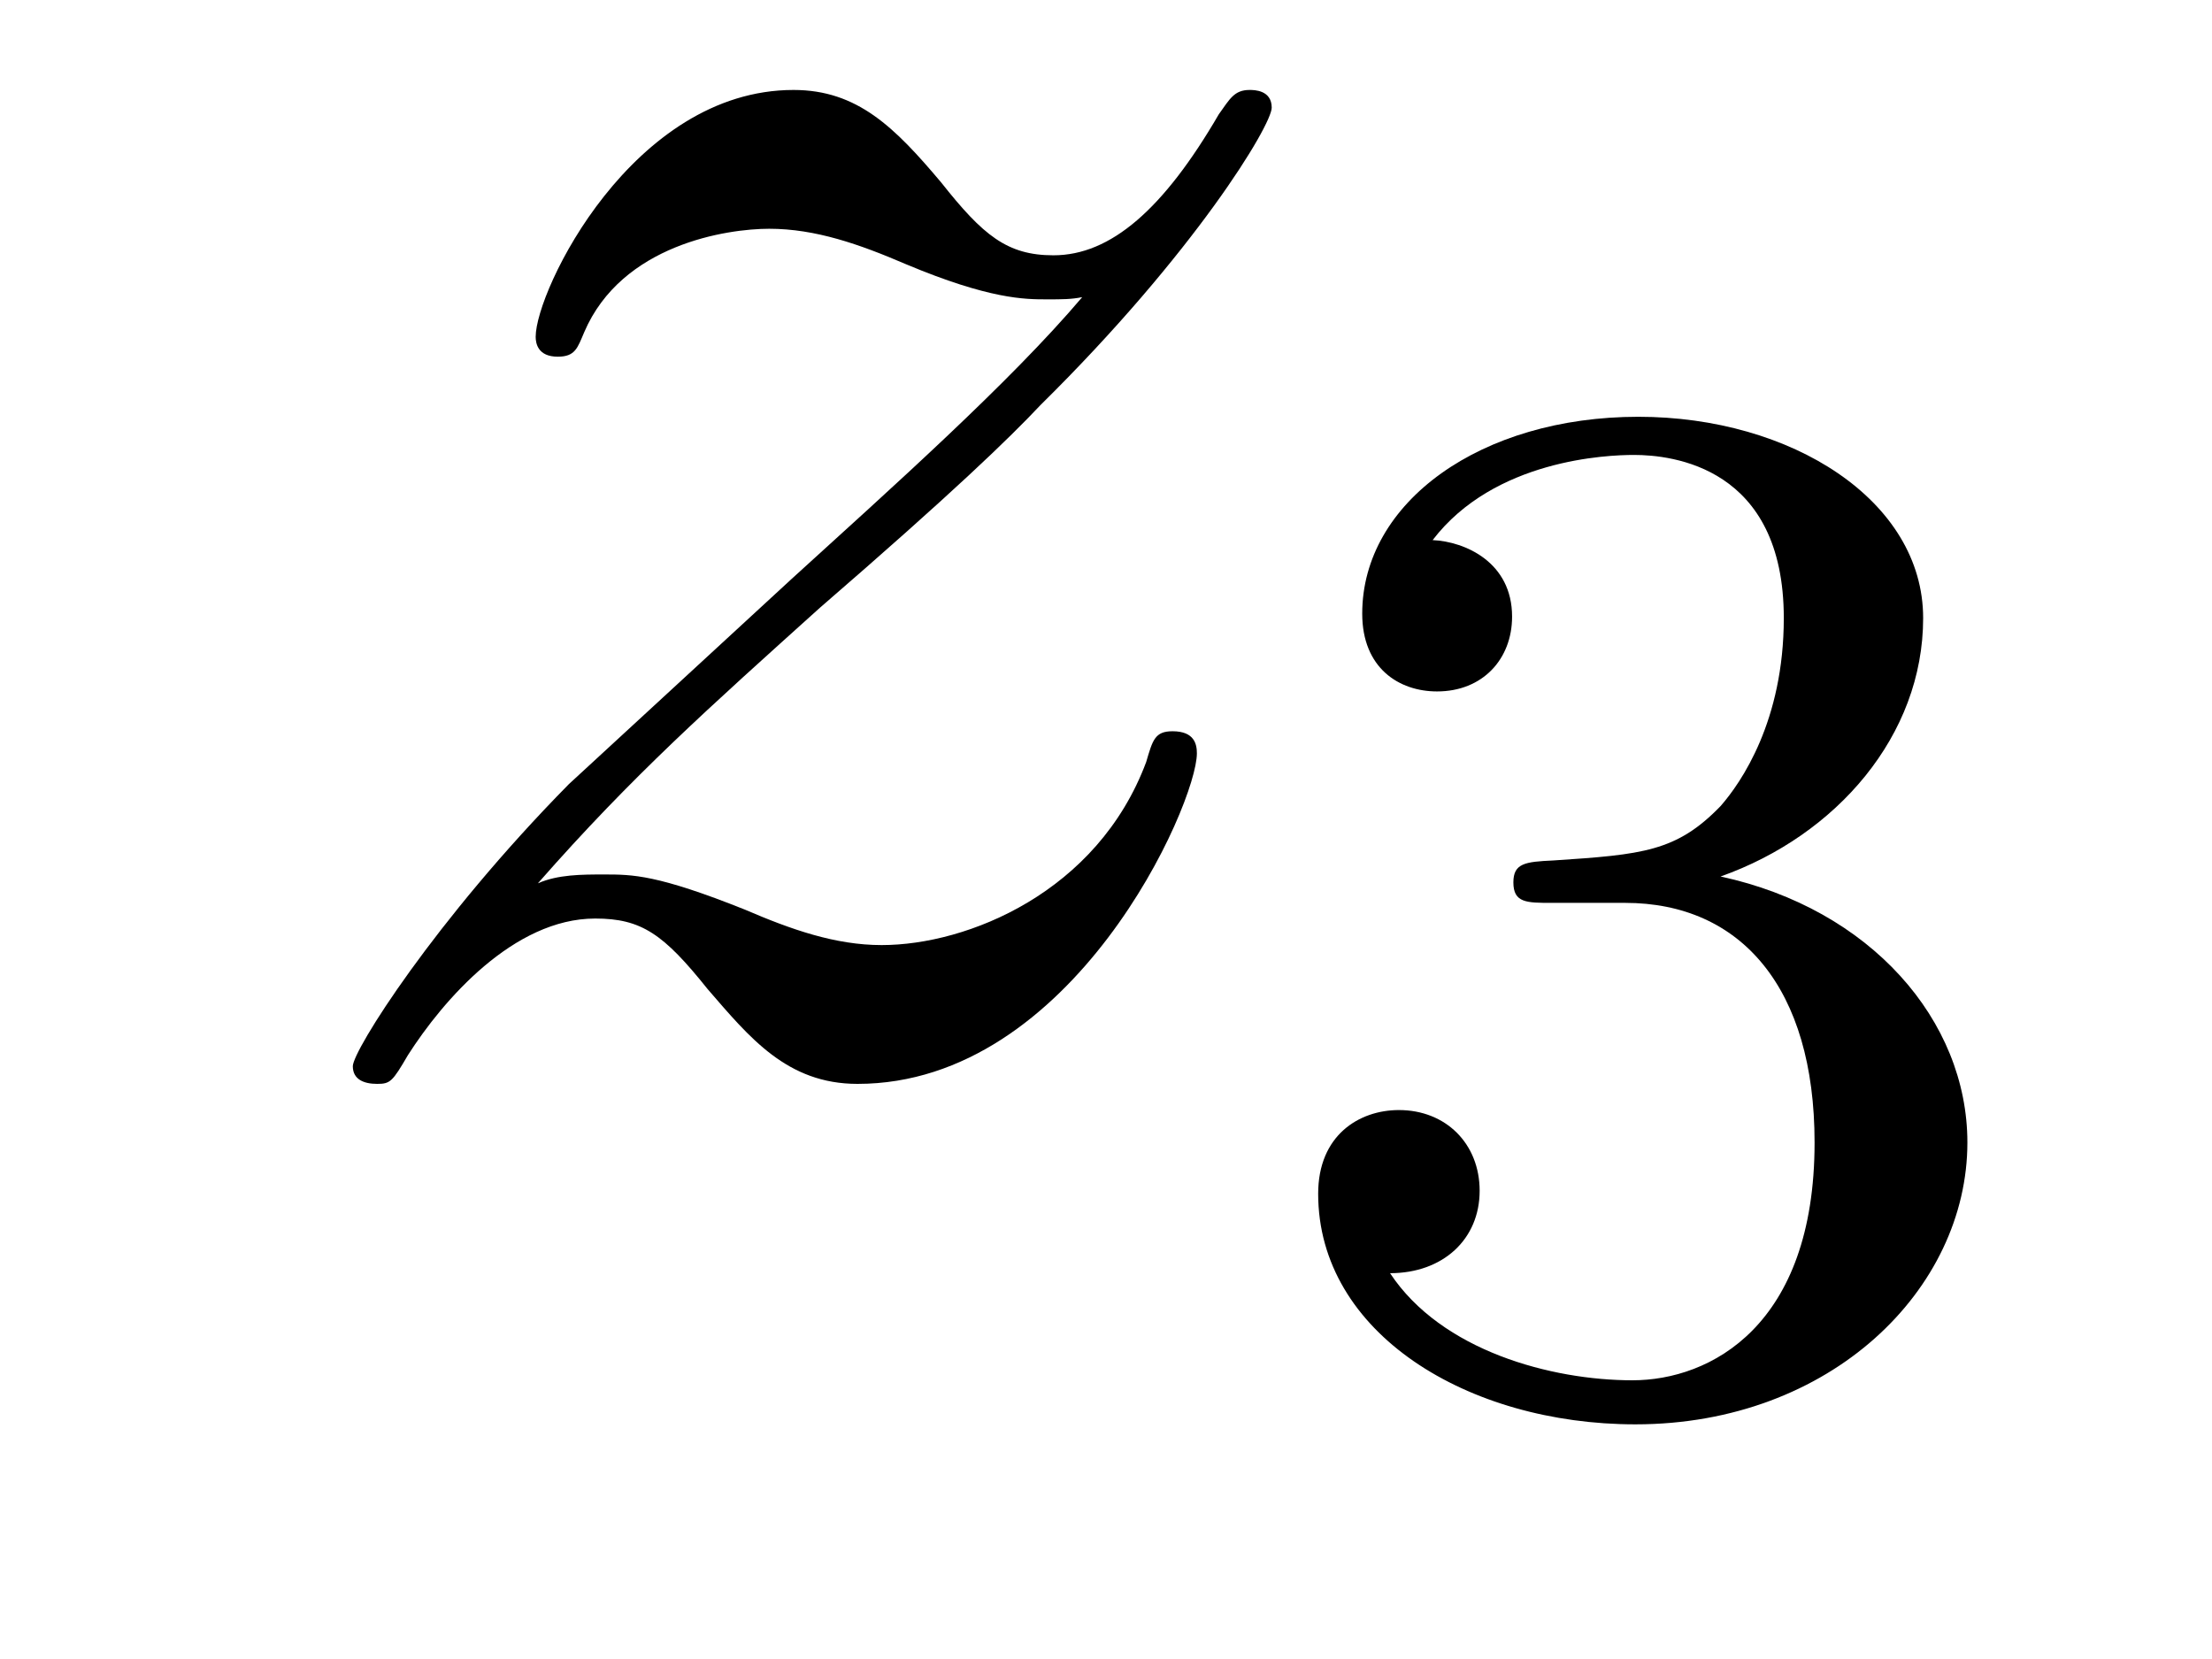
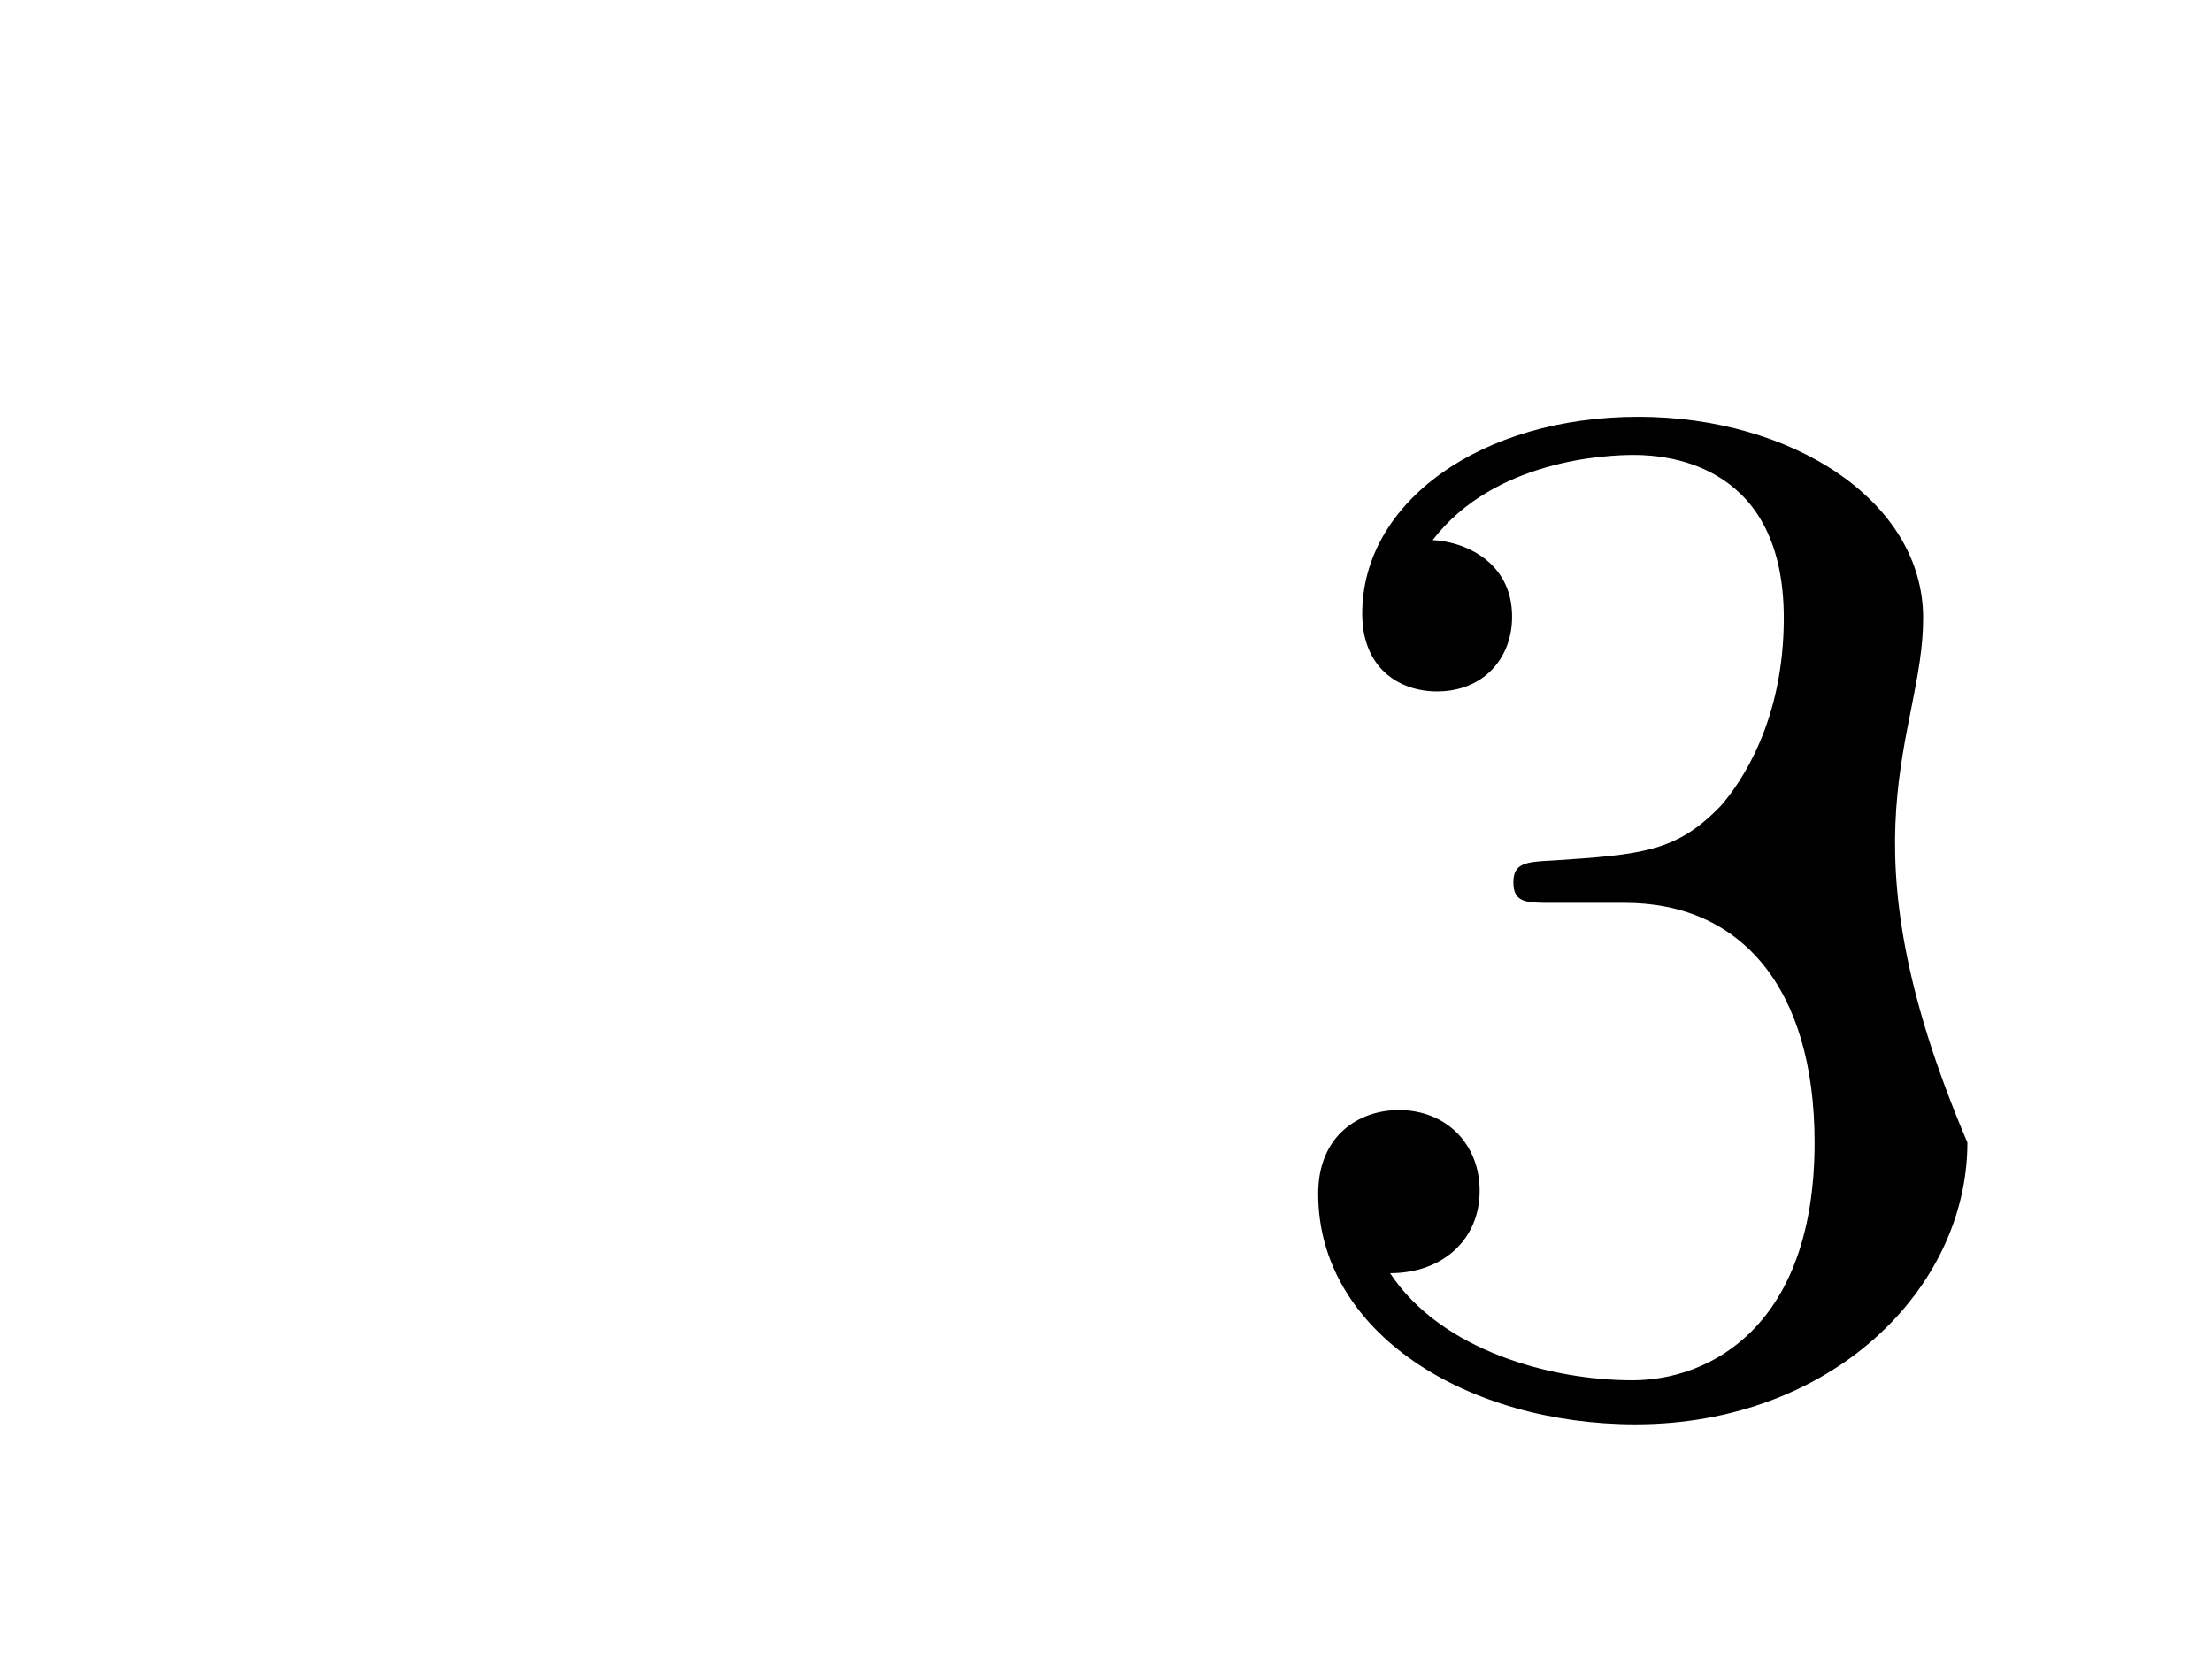
<svg xmlns="http://www.w3.org/2000/svg" height="9pt" version="1.1" viewBox="0 -9 12 9" width="12pt">
  <g id="page1">
    <g transform="matrix(1 0 0 1 -127 651)">
-       <path d="M129.918 -655.208C130.432 -655.794 130.851 -656.165 131.448 -656.703C132.166 -657.324 132.476 -657.623 132.644 -657.802C133.481 -658.627 133.899 -659.321 133.899 -659.416C133.899 -659.512 133.803 -659.512 133.779 -659.512C133.696 -659.512 133.672 -659.464 133.612 -659.38C133.313 -658.866 133.026 -658.615 132.715 -658.615C132.464 -658.615 132.333 -658.723 132.106 -659.01C131.855 -659.308 131.652 -659.512 131.305 -659.512C130.432 -659.512 129.906 -658.424 129.906 -658.173C129.906 -658.137 129.918 -658.065 130.026 -658.065C130.121 -658.065 130.133 -658.113 130.169 -658.197C130.373 -658.675 130.946 -658.759 131.173 -658.759C131.424 -658.759 131.663 -658.675 131.914 -658.567C132.369 -658.376 132.56 -658.376 132.68 -658.376C132.763 -658.376 132.811 -658.376 132.871 -658.388C132.476 -657.922 131.831 -657.348 131.293 -656.858L130.086 -655.746C129.356 -655.005 128.914 -654.3 128.914 -654.216C128.914 -654.144 128.974 -654.12 129.046 -654.12C129.117 -654.12 129.129 -654.132 129.213 -654.276C129.404 -654.575 129.787 -655.017 130.229 -655.017C130.48 -655.017 130.6 -654.933 130.839 -654.634C131.066 -654.372 131.269 -654.12 131.652 -654.12C132.823 -654.12 133.493 -655.639 133.493 -655.913C133.493 -655.961 133.481 -656.033 133.361 -656.033C133.265 -656.033 133.253 -655.985 133.218 -655.866C132.954 -655.16 132.249 -654.873 131.783 -654.873C131.532 -654.873 131.293 -654.957 131.042 -655.065C130.564 -655.256 130.432 -655.256 130.277 -655.256C130.157 -655.256 130.026 -655.256 129.918 -655.208Z" fill-rule="evenodd" />
-       <path d="M135.816 -655.102C136.446 -655.102 136.844 -654.639 136.844 -653.802C136.844 -652.807 136.278 -652.512 135.856 -652.512C135.417 -652.512 134.82 -652.671 134.541 -653.093C134.828 -653.093 135.027 -653.277 135.027 -653.54C135.027 -653.795 134.844 -653.978 134.589 -653.978C134.374 -653.978 134.151 -653.842 134.151 -653.524C134.151 -652.767 134.963 -652.273 135.872 -652.273C136.932 -652.273 137.673 -653.006 137.673 -653.802C137.673 -654.464 137.147 -655.07 136.334 -655.245C136.963 -655.468 137.433 -656.01 137.433 -656.647C137.433 -657.285 136.717 -657.739 135.888 -657.739C135.035 -657.739 134.39 -657.277 134.39 -656.671C134.39 -656.376 134.589 -656.249 134.796 -656.249C135.043 -656.249 135.203 -656.424 135.203 -656.655C135.203 -656.95 134.948 -657.062 134.772 -657.07C135.107 -657.508 135.72 -657.532 135.864 -657.532C136.071 -657.532 136.677 -657.468 136.677 -656.647C136.677 -656.089 136.446 -655.755 136.334 -655.627C136.095 -655.38 135.912 -655.364 135.426 -655.332C135.274 -655.325 135.21 -655.317 135.21 -655.213C135.21 -655.102 135.282 -655.102 135.417 -655.102H135.816Z" fill-rule="evenodd" />
+       <path d="M135.816 -655.102C136.446 -655.102 136.844 -654.639 136.844 -653.802C136.844 -652.807 136.278 -652.512 135.856 -652.512C135.417 -652.512 134.82 -652.671 134.541 -653.093C134.828 -653.093 135.027 -653.277 135.027 -653.54C135.027 -653.795 134.844 -653.978 134.589 -653.978C134.374 -653.978 134.151 -653.842 134.151 -653.524C134.151 -652.767 134.963 -652.273 135.872 -652.273C136.932 -652.273 137.673 -653.006 137.673 -653.802C136.963 -655.468 137.433 -656.01 137.433 -656.647C137.433 -657.285 136.717 -657.739 135.888 -657.739C135.035 -657.739 134.39 -657.277 134.39 -656.671C134.39 -656.376 134.589 -656.249 134.796 -656.249C135.043 -656.249 135.203 -656.424 135.203 -656.655C135.203 -656.95 134.948 -657.062 134.772 -657.07C135.107 -657.508 135.72 -657.532 135.864 -657.532C136.071 -657.532 136.677 -657.468 136.677 -656.647C136.677 -656.089 136.446 -655.755 136.334 -655.627C136.095 -655.38 135.912 -655.364 135.426 -655.332C135.274 -655.325 135.21 -655.317 135.21 -655.213C135.21 -655.102 135.282 -655.102 135.417 -655.102H135.816Z" fill-rule="evenodd" />
    </g>
  </g>
</svg>